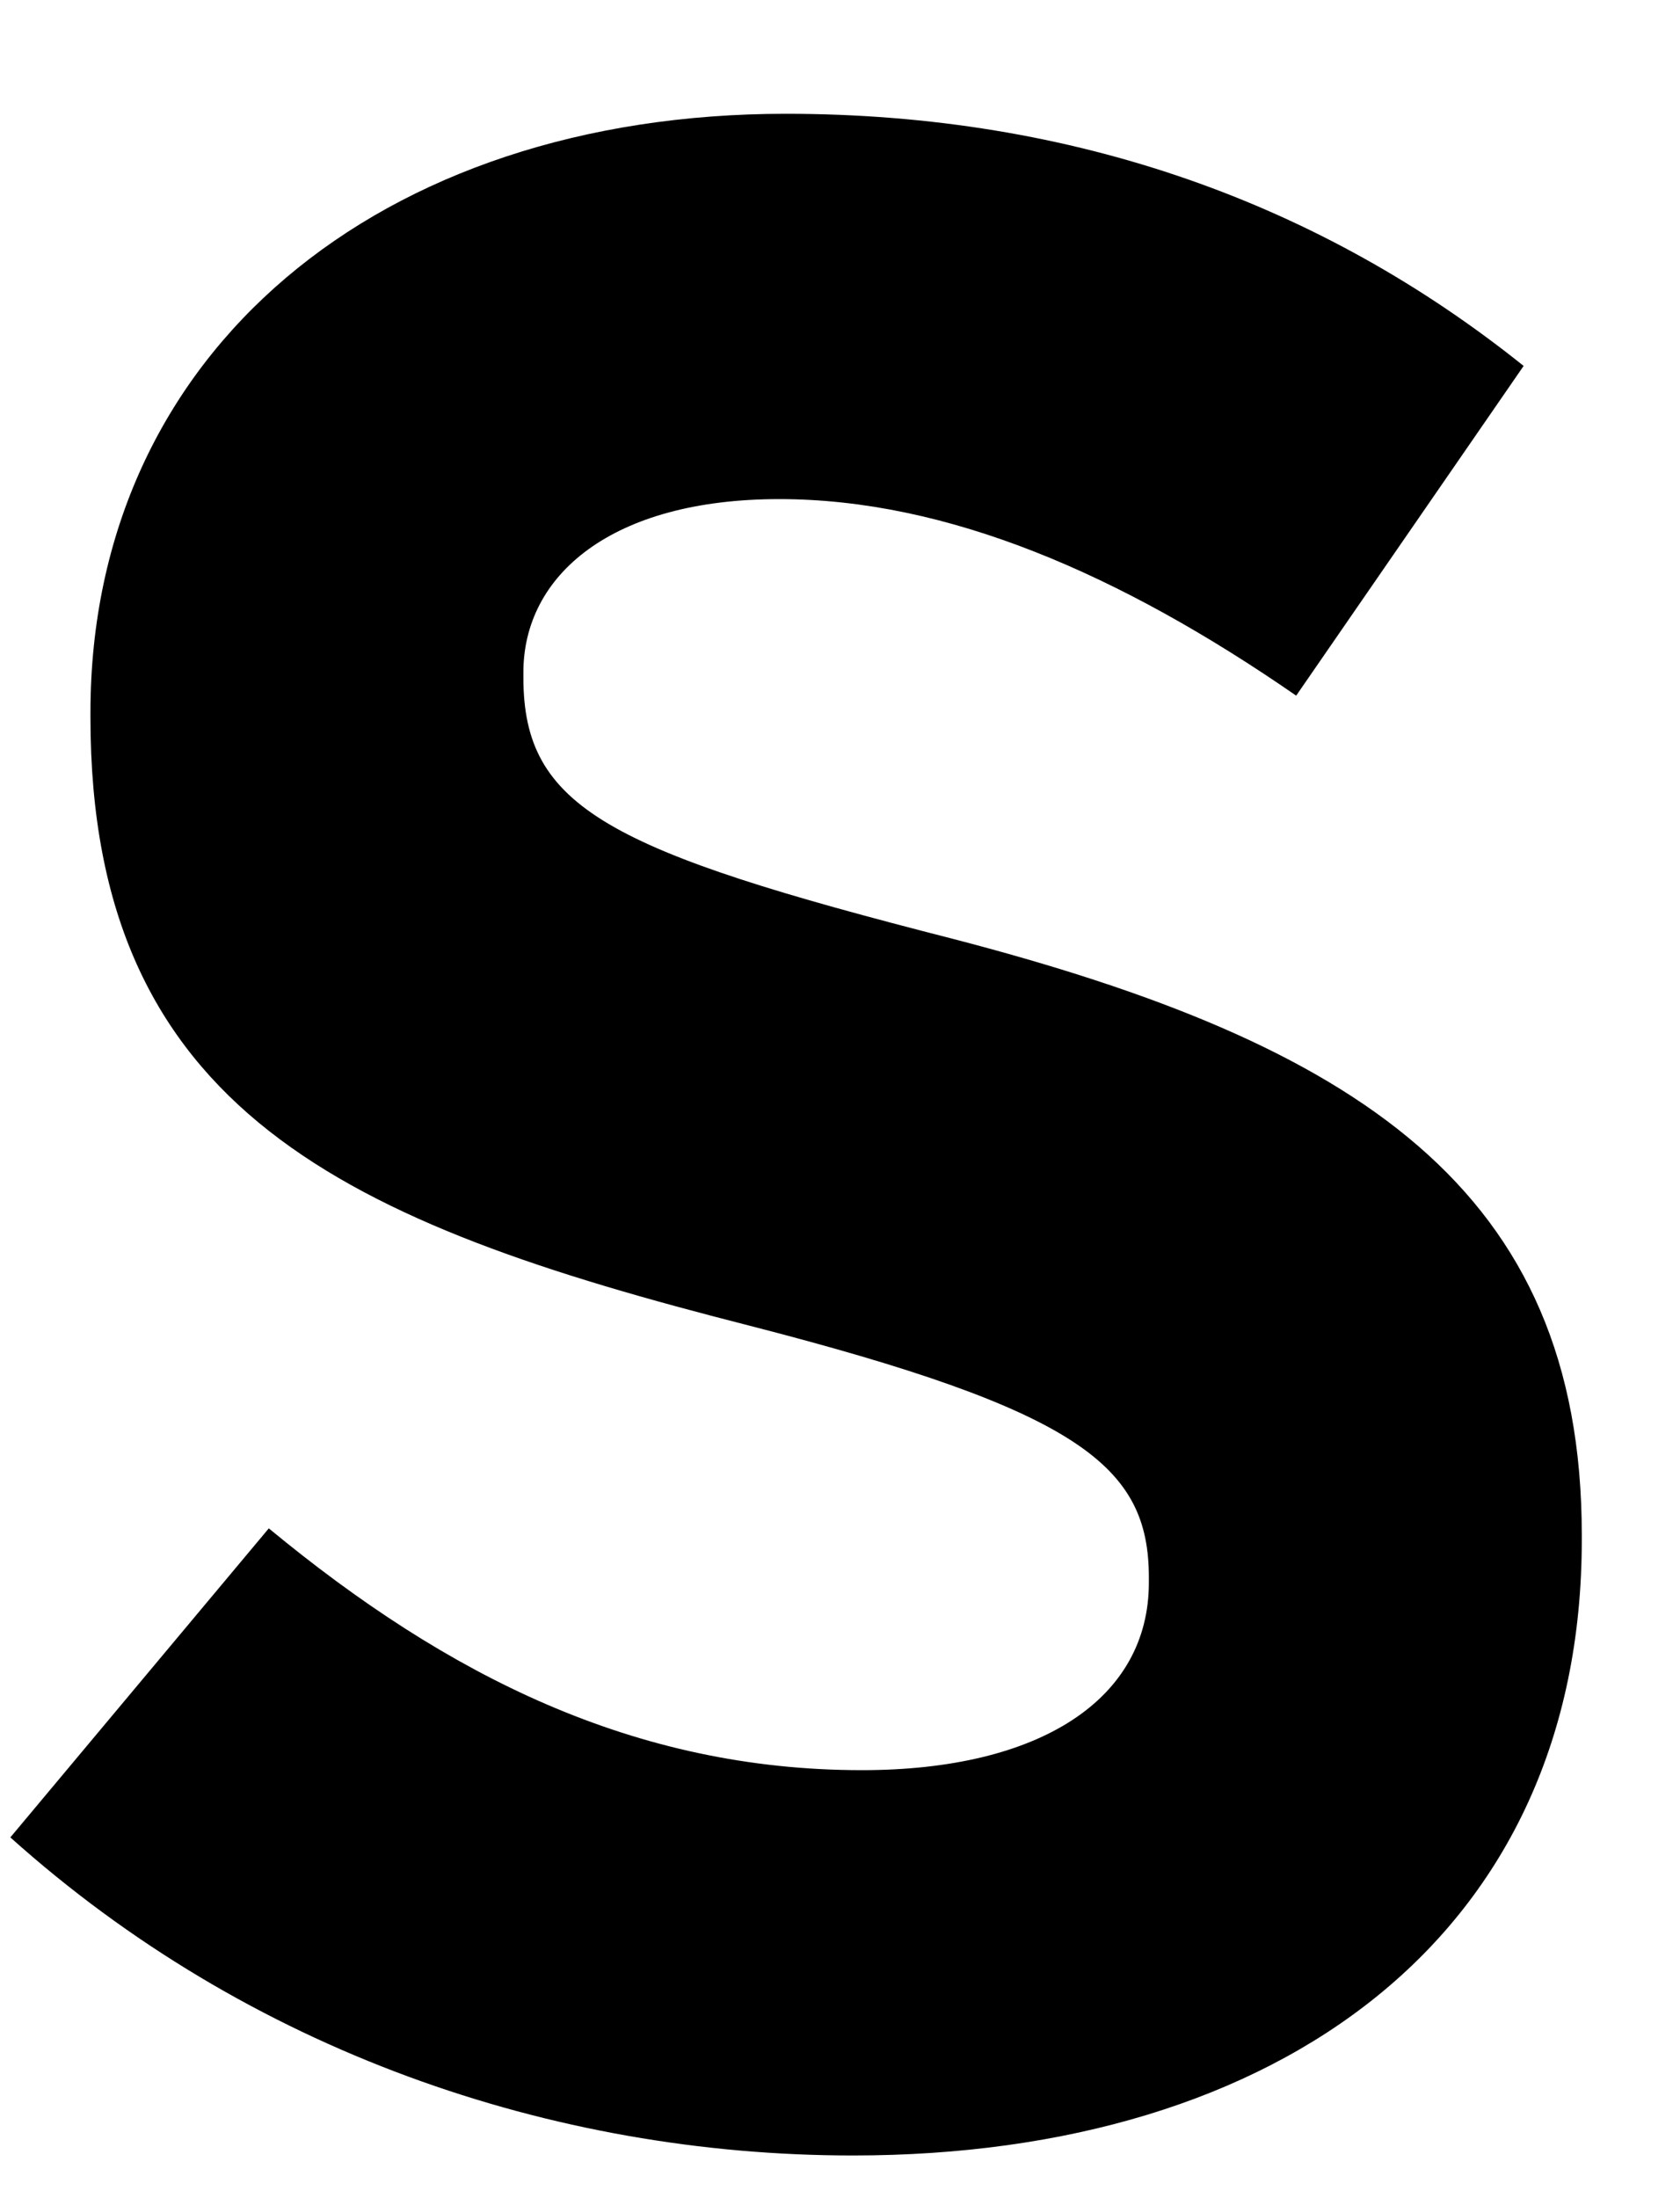
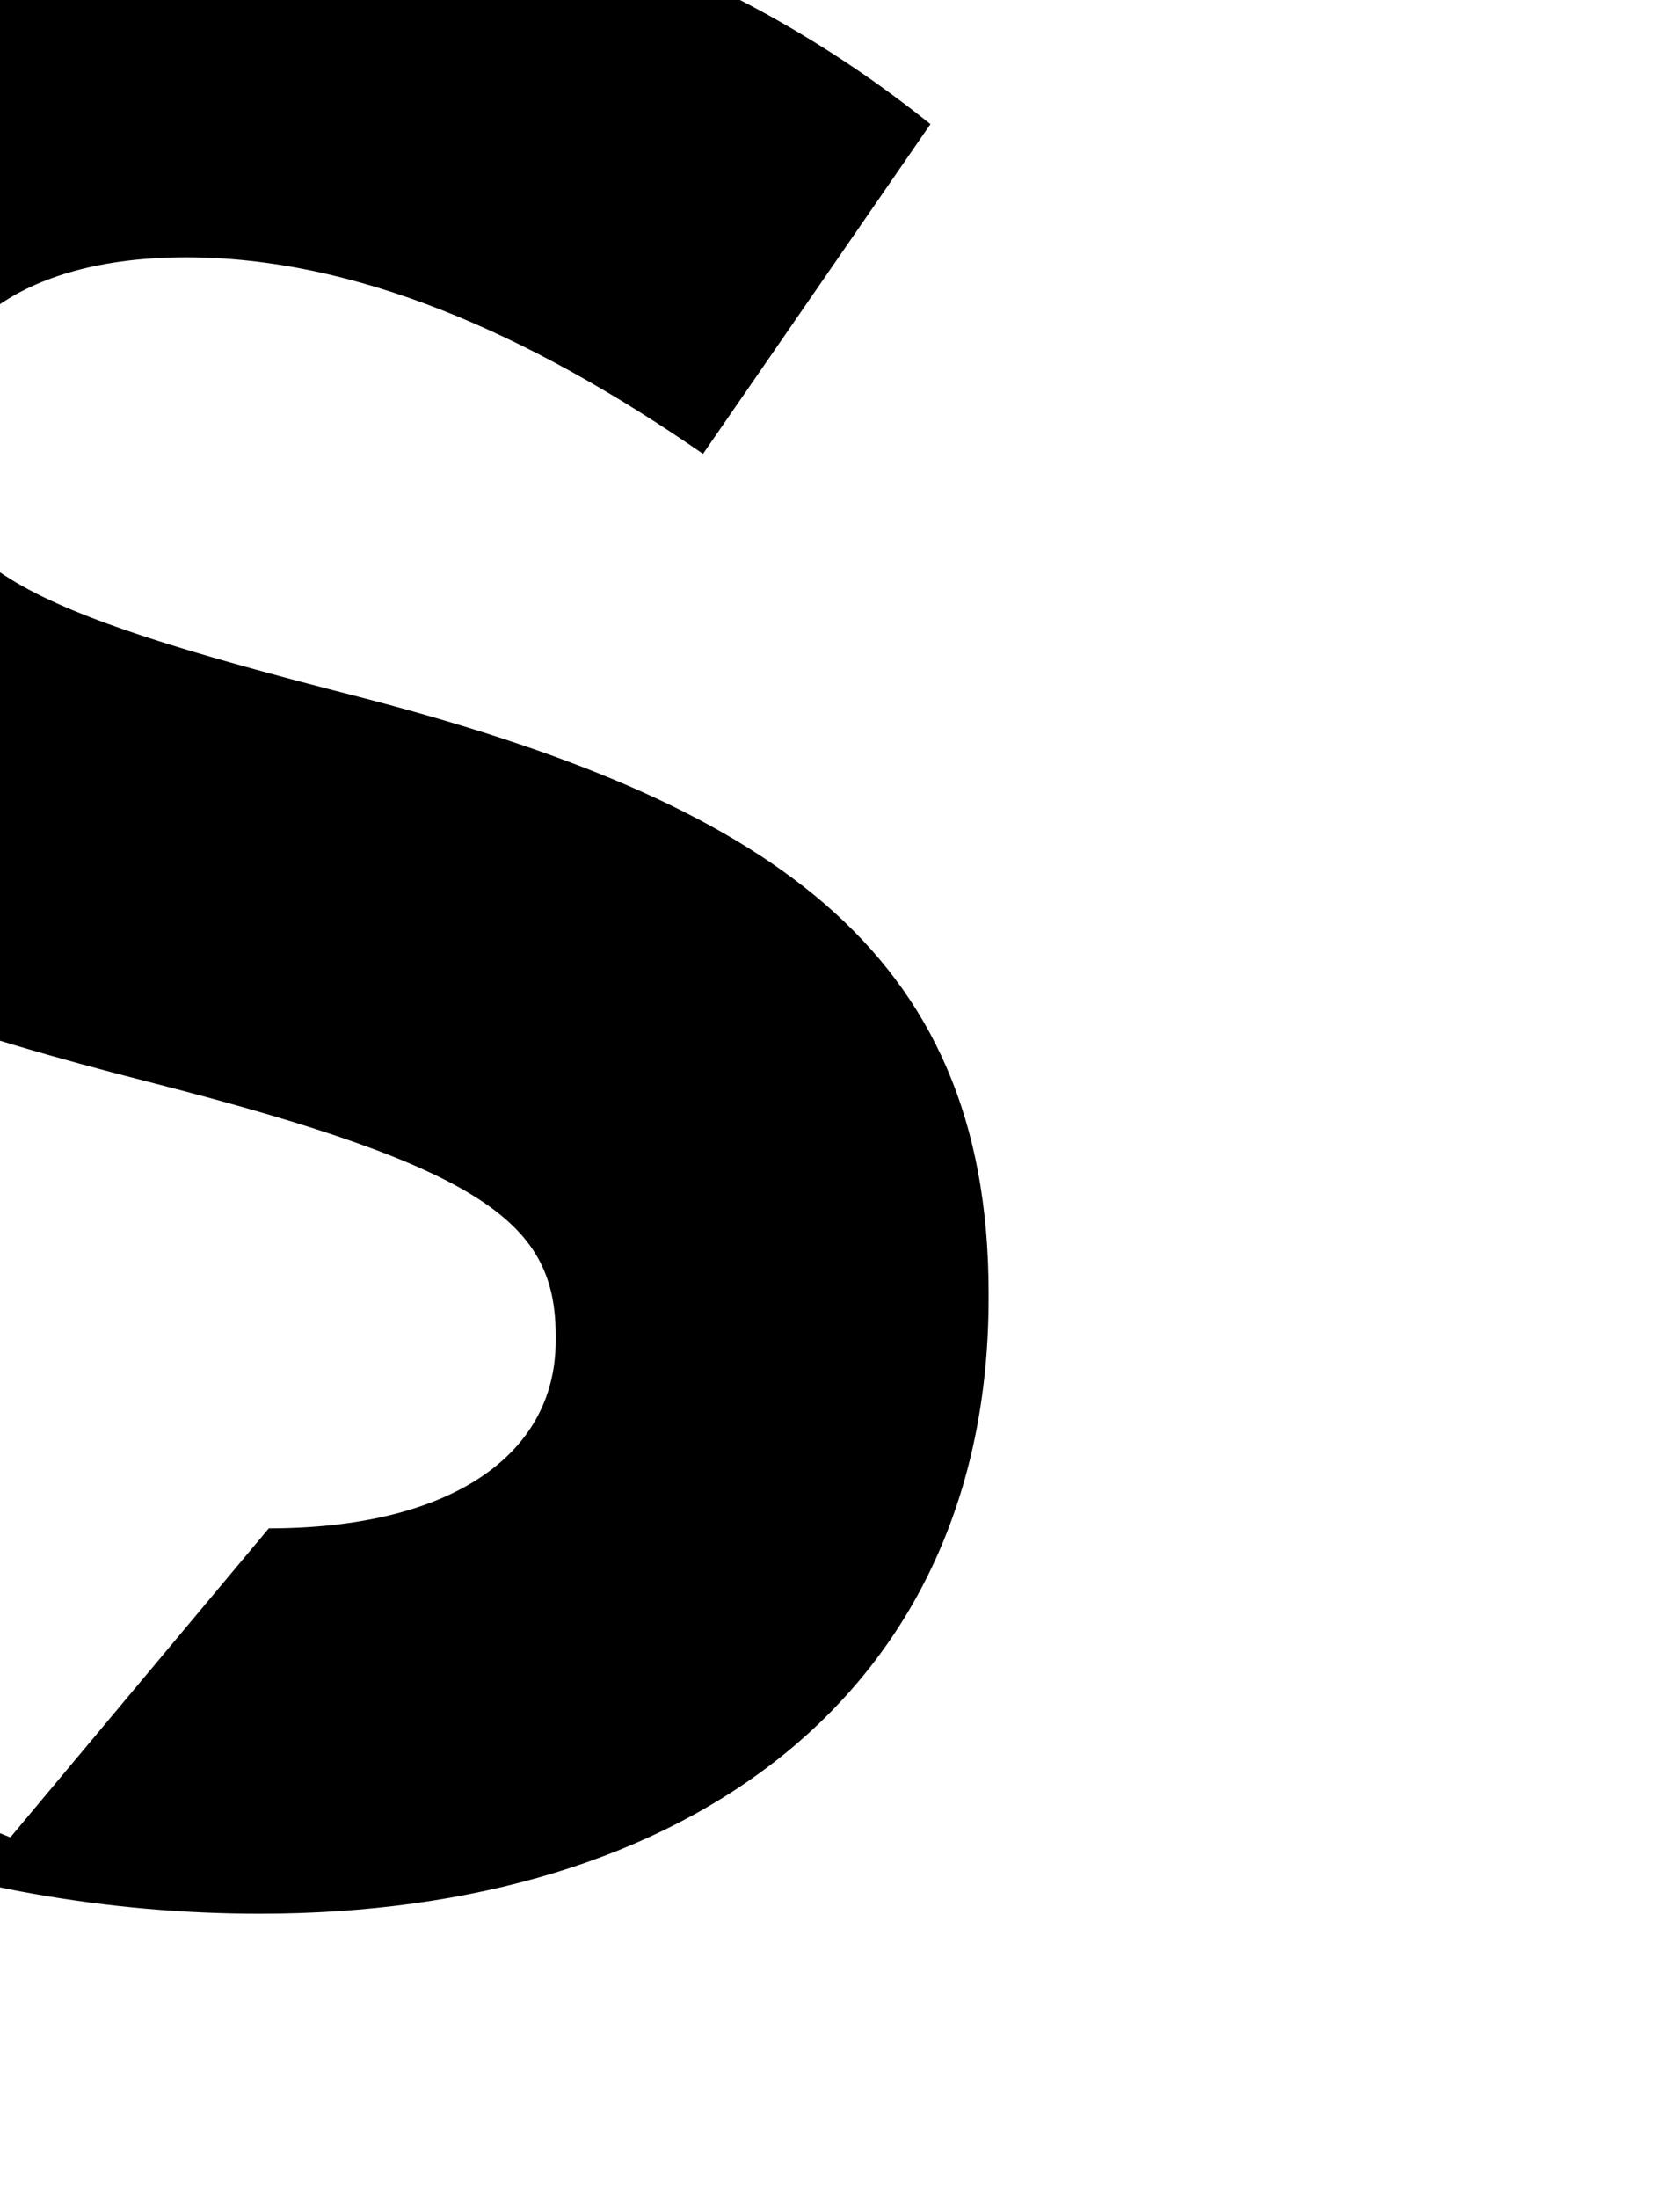
<svg xmlns="http://www.w3.org/2000/svg" id="SVGDoc685ec9da9b3f7" width="13px" height="17px" version="1.1" viewBox="0 0 13 17" aria-hidden="true">
  <defs>
    <linearGradient class="cerosgradient" data-cerosgradient="true" id="CerosGradient_id6417bee7a" gradientUnits="userSpaceOnUse" x1="50%" y1="100%" x2="50%" y2="0%">
      <stop offset="0%" stop-color="#d1d1d1" />
      <stop offset="100%" stop-color="#d1d1d1" />
    </linearGradient>
    <linearGradient />
  </defs>
  <g>
    <g>
-       <path d="M0.08,14.21v0l2,-2.39c1.38,1.14 2.83,1.87 4.59,1.87c1.38,0 2.22,-0.55 2.22,-1.45v-0.04c0,-0.86 -0.53,-1.29 -3.1,-1.95c-3.1,-0.79 -5.09,-1.65 -5.09,-4.7v-0.04c0,-2.79 2.24,-4.63 5.38,-4.63c2.24,0 4.15,0.7 5.71,1.95l-1.76,2.55c-1.36,-0.94 -2.7,-1.52 -4,-1.52c-1.3,0 -1.98,0.59 -1.98,1.34v0.04c0,1.01 0.66,1.34 3.32,2.02c3.12,0.81 4.87,1.93 4.87,4.61v0.04c0,3.05 -2.33,4.76 -5.64,4.76c-2.33,0 -4.68,-0.81 -6.52,-2.46z" fill="#000000" fill-opacity="1" />
+       <path d="M0.08,14.21v0l2,-2.39c1.38,0 2.22,-0.55 2.22,-1.45v-0.04c0,-0.86 -0.53,-1.29 -3.1,-1.95c-3.1,-0.79 -5.09,-1.65 -5.09,-4.7v-0.04c0,-2.79 2.24,-4.63 5.38,-4.63c2.24,0 4.15,0.7 5.71,1.95l-1.76,2.55c-1.36,-0.94 -2.7,-1.52 -4,-1.52c-1.3,0 -1.98,0.59 -1.98,1.34v0.04c0,1.01 0.66,1.34 3.32,2.02c3.12,0.81 4.87,1.93 4.87,4.61v0.04c0,3.05 -2.33,4.76 -5.64,4.76c-2.33,0 -4.68,-0.81 -6.52,-2.46z" fill="#000000" fill-opacity="1" />
    </g>
  </g>
</svg>